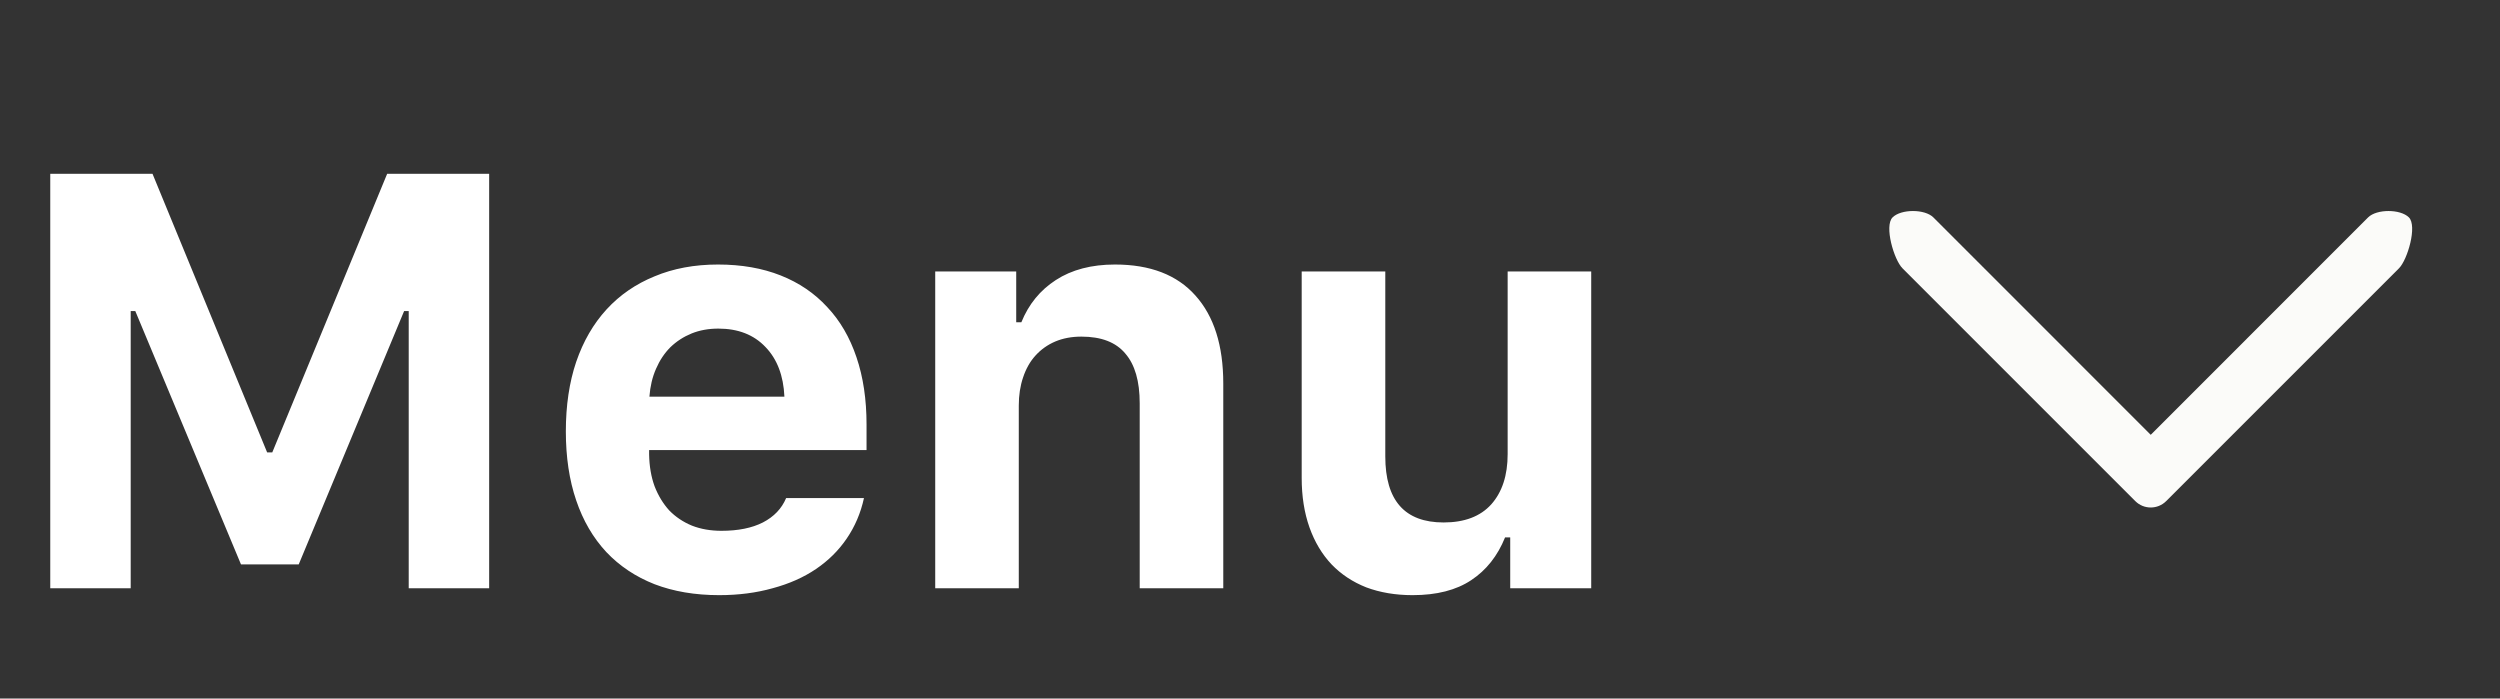
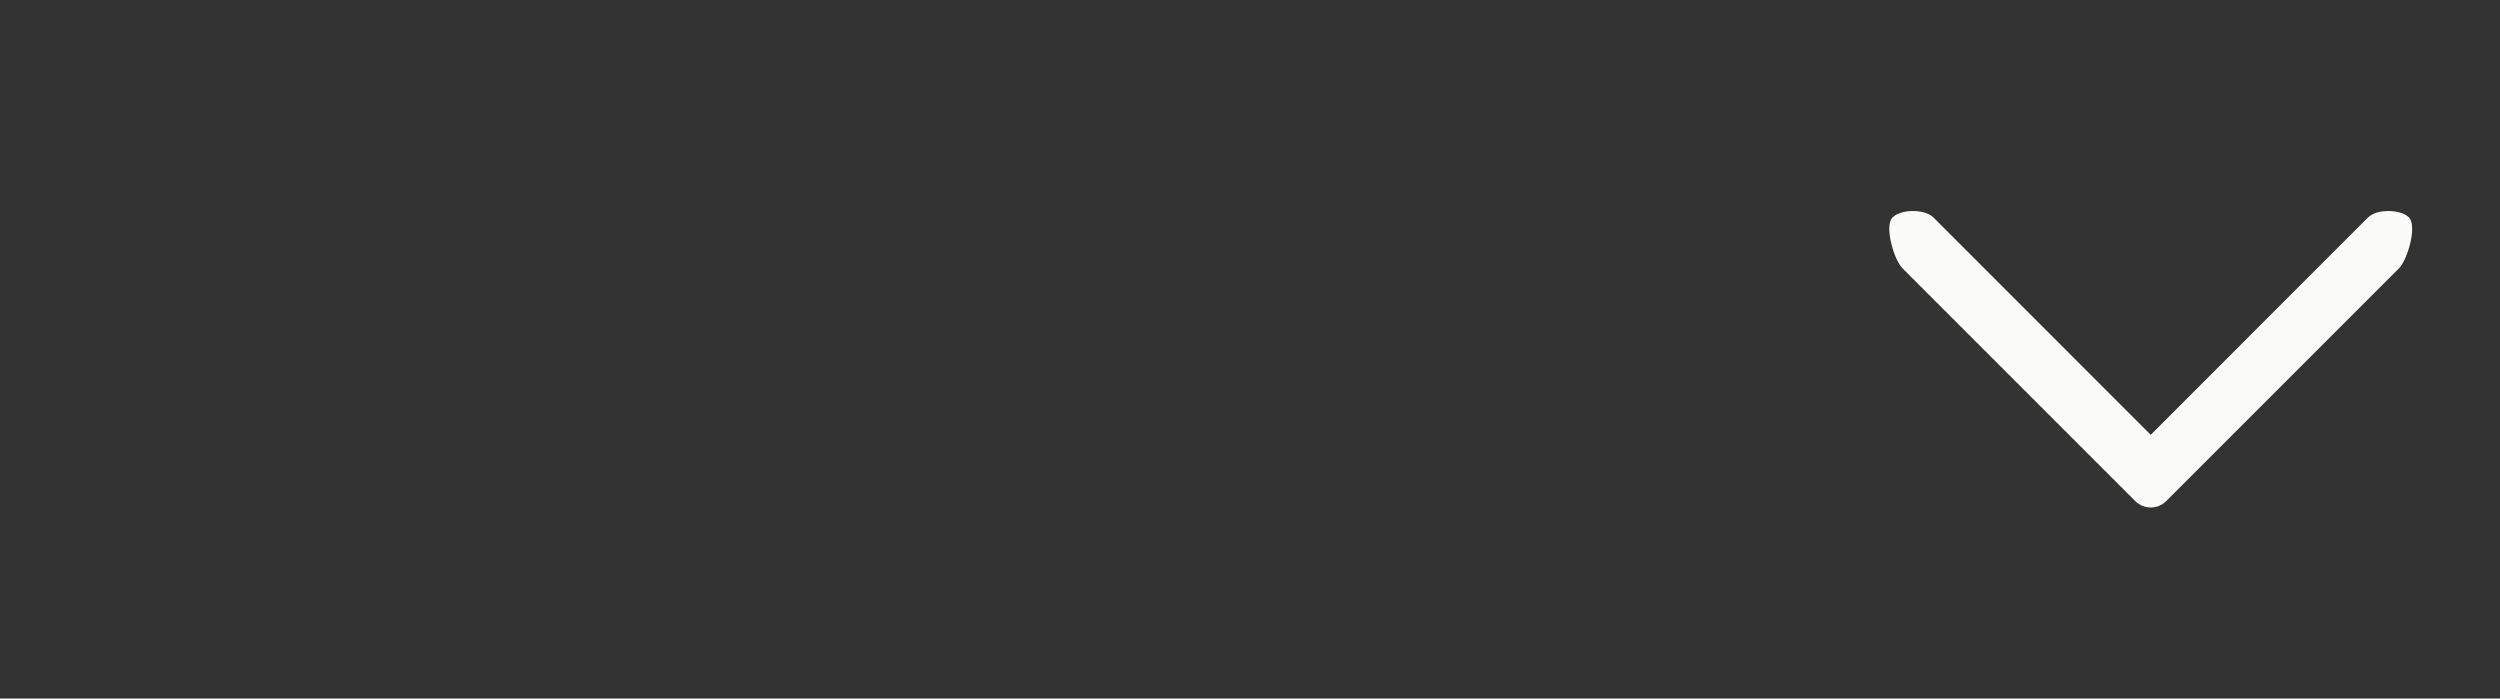
<svg xmlns="http://www.w3.org/2000/svg" width="68" height="19" viewBox="0 0 68 19" fill="none">
  <rect x="0" y="0" width="68" height="19" fill="#333333" stroke="none" />
-   <path d="M1.367 16V4.727H4.148L7.266 12.305H7.406L10.531 4.727H13.305V16H11.117V8.461H10.992L8.125 15.352H6.555L3.68 8.461H3.555V16H1.367ZM19.539 8.938C19.273 8.938 19.031 8.982 18.812 9.07C18.594 9.159 18.401 9.284 18.234 9.445C18.073 9.607 17.943 9.802 17.844 10.031C17.745 10.255 17.685 10.508 17.664 10.789H21.336C21.31 10.216 21.138 9.766 20.82 9.438C20.503 9.104 20.076 8.938 19.539 8.938ZM23.5 13.547C23.412 13.953 23.255 14.32 23.031 14.648C22.812 14.971 22.534 15.247 22.195 15.477C21.857 15.706 21.463 15.88 21.016 16C20.573 16.125 20.088 16.188 19.562 16.188C18.906 16.188 18.32 16.088 17.805 15.891C17.289 15.688 16.852 15.396 16.492 15.016C16.133 14.63 15.859 14.162 15.672 13.609C15.484 13.057 15.391 12.432 15.391 11.734C15.391 11.031 15.484 10.401 15.672 9.844C15.865 9.281 16.141 8.805 16.5 8.414C16.859 8.023 17.294 7.724 17.805 7.516C18.315 7.302 18.891 7.195 19.531 7.195C20.167 7.195 20.734 7.294 21.234 7.492C21.734 7.69 22.156 7.977 22.5 8.352C22.849 8.721 23.115 9.177 23.297 9.719C23.479 10.255 23.57 10.865 23.57 11.547V12.242H17.656V12.359C17.662 12.682 17.711 12.971 17.805 13.227C17.904 13.482 18.037 13.7 18.203 13.883C18.375 14.06 18.581 14.198 18.82 14.297C19.06 14.391 19.328 14.438 19.625 14.438C20.078 14.438 20.453 14.362 20.75 14.211C21.052 14.055 21.263 13.833 21.383 13.547H23.5ZM25.438 7.383H27.641V8.766H27.781C27.979 8.276 28.292 7.893 28.719 7.617C29.151 7.336 29.688 7.195 30.328 7.195C31.287 7.195 32.016 7.477 32.516 8.039C33.021 8.602 33.273 9.398 33.273 10.43V16H31V10.969C31 10.37 30.87 9.919 30.609 9.617C30.354 9.31 29.956 9.156 29.414 9.156C29.148 9.156 28.912 9.201 28.703 9.289C28.495 9.378 28.315 9.505 28.164 9.672C28.018 9.833 27.906 10.031 27.828 10.266C27.75 10.495 27.711 10.75 27.711 11.031V16H25.438V7.383ZM43.281 16H41.078V14.617H40.938C40.734 15.122 40.427 15.51 40.016 15.781C39.609 16.052 39.078 16.188 38.422 16.188C37.958 16.188 37.539 16.117 37.164 15.977C36.794 15.831 36.479 15.622 36.219 15.352C35.958 15.075 35.758 14.74 35.617 14.344C35.477 13.948 35.406 13.5 35.406 13V7.383H37.68V12.414C37.68 13.612 38.208 14.211 39.266 14.211C39.833 14.211 40.266 14.047 40.562 13.719C40.859 13.385 41.008 12.93 41.008 12.352V7.383H43.281V16Z" fill="white" />
  <path fill-rule="evenodd" clip-rule="evenodd" d="M51.478 5.913C51.71 5.682 52.355 5.682 52.587 5.913L58.5 11.827L64.413 5.913C64.645 5.682 65.29 5.682 65.522 5.913C65.754 6.145 65.485 7.065 65.253 7.297L58.92 13.63C58.688 13.862 58.312 13.862 58.08 13.63L51.747 7.297C51.515 7.065 51.246 6.145 51.478 5.913Z" fill="#FBFBF9" />
</svg>